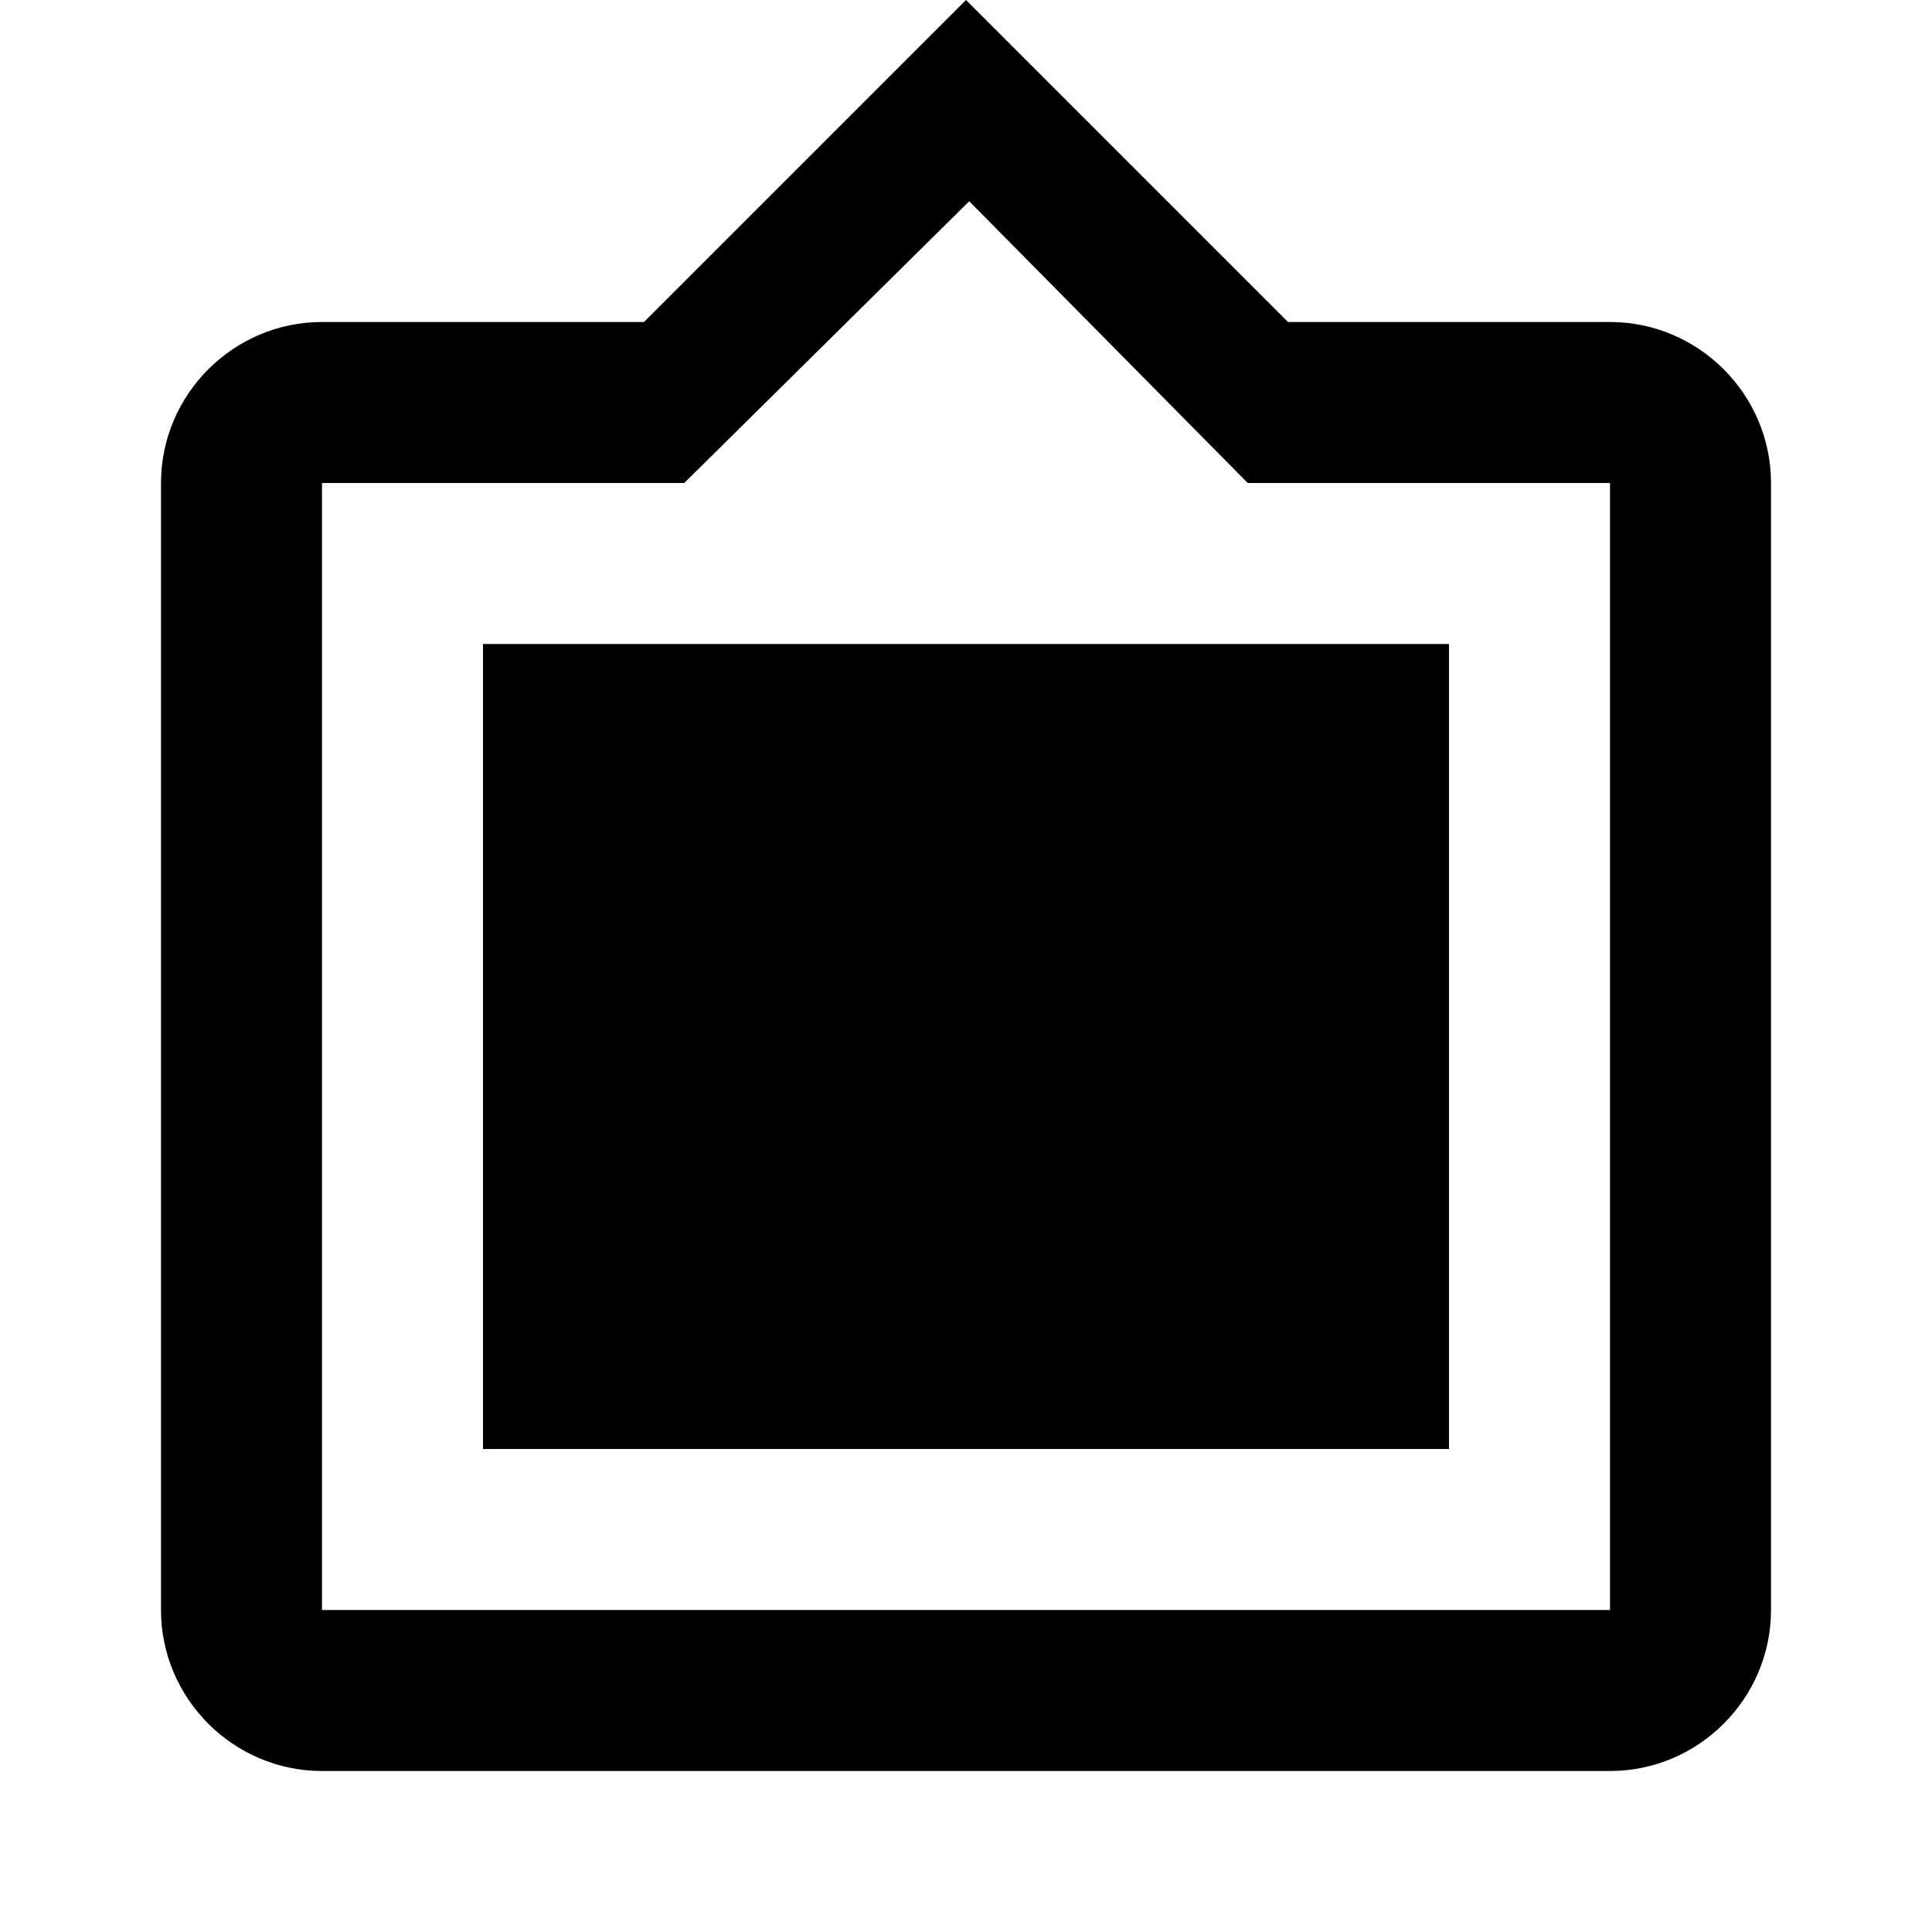
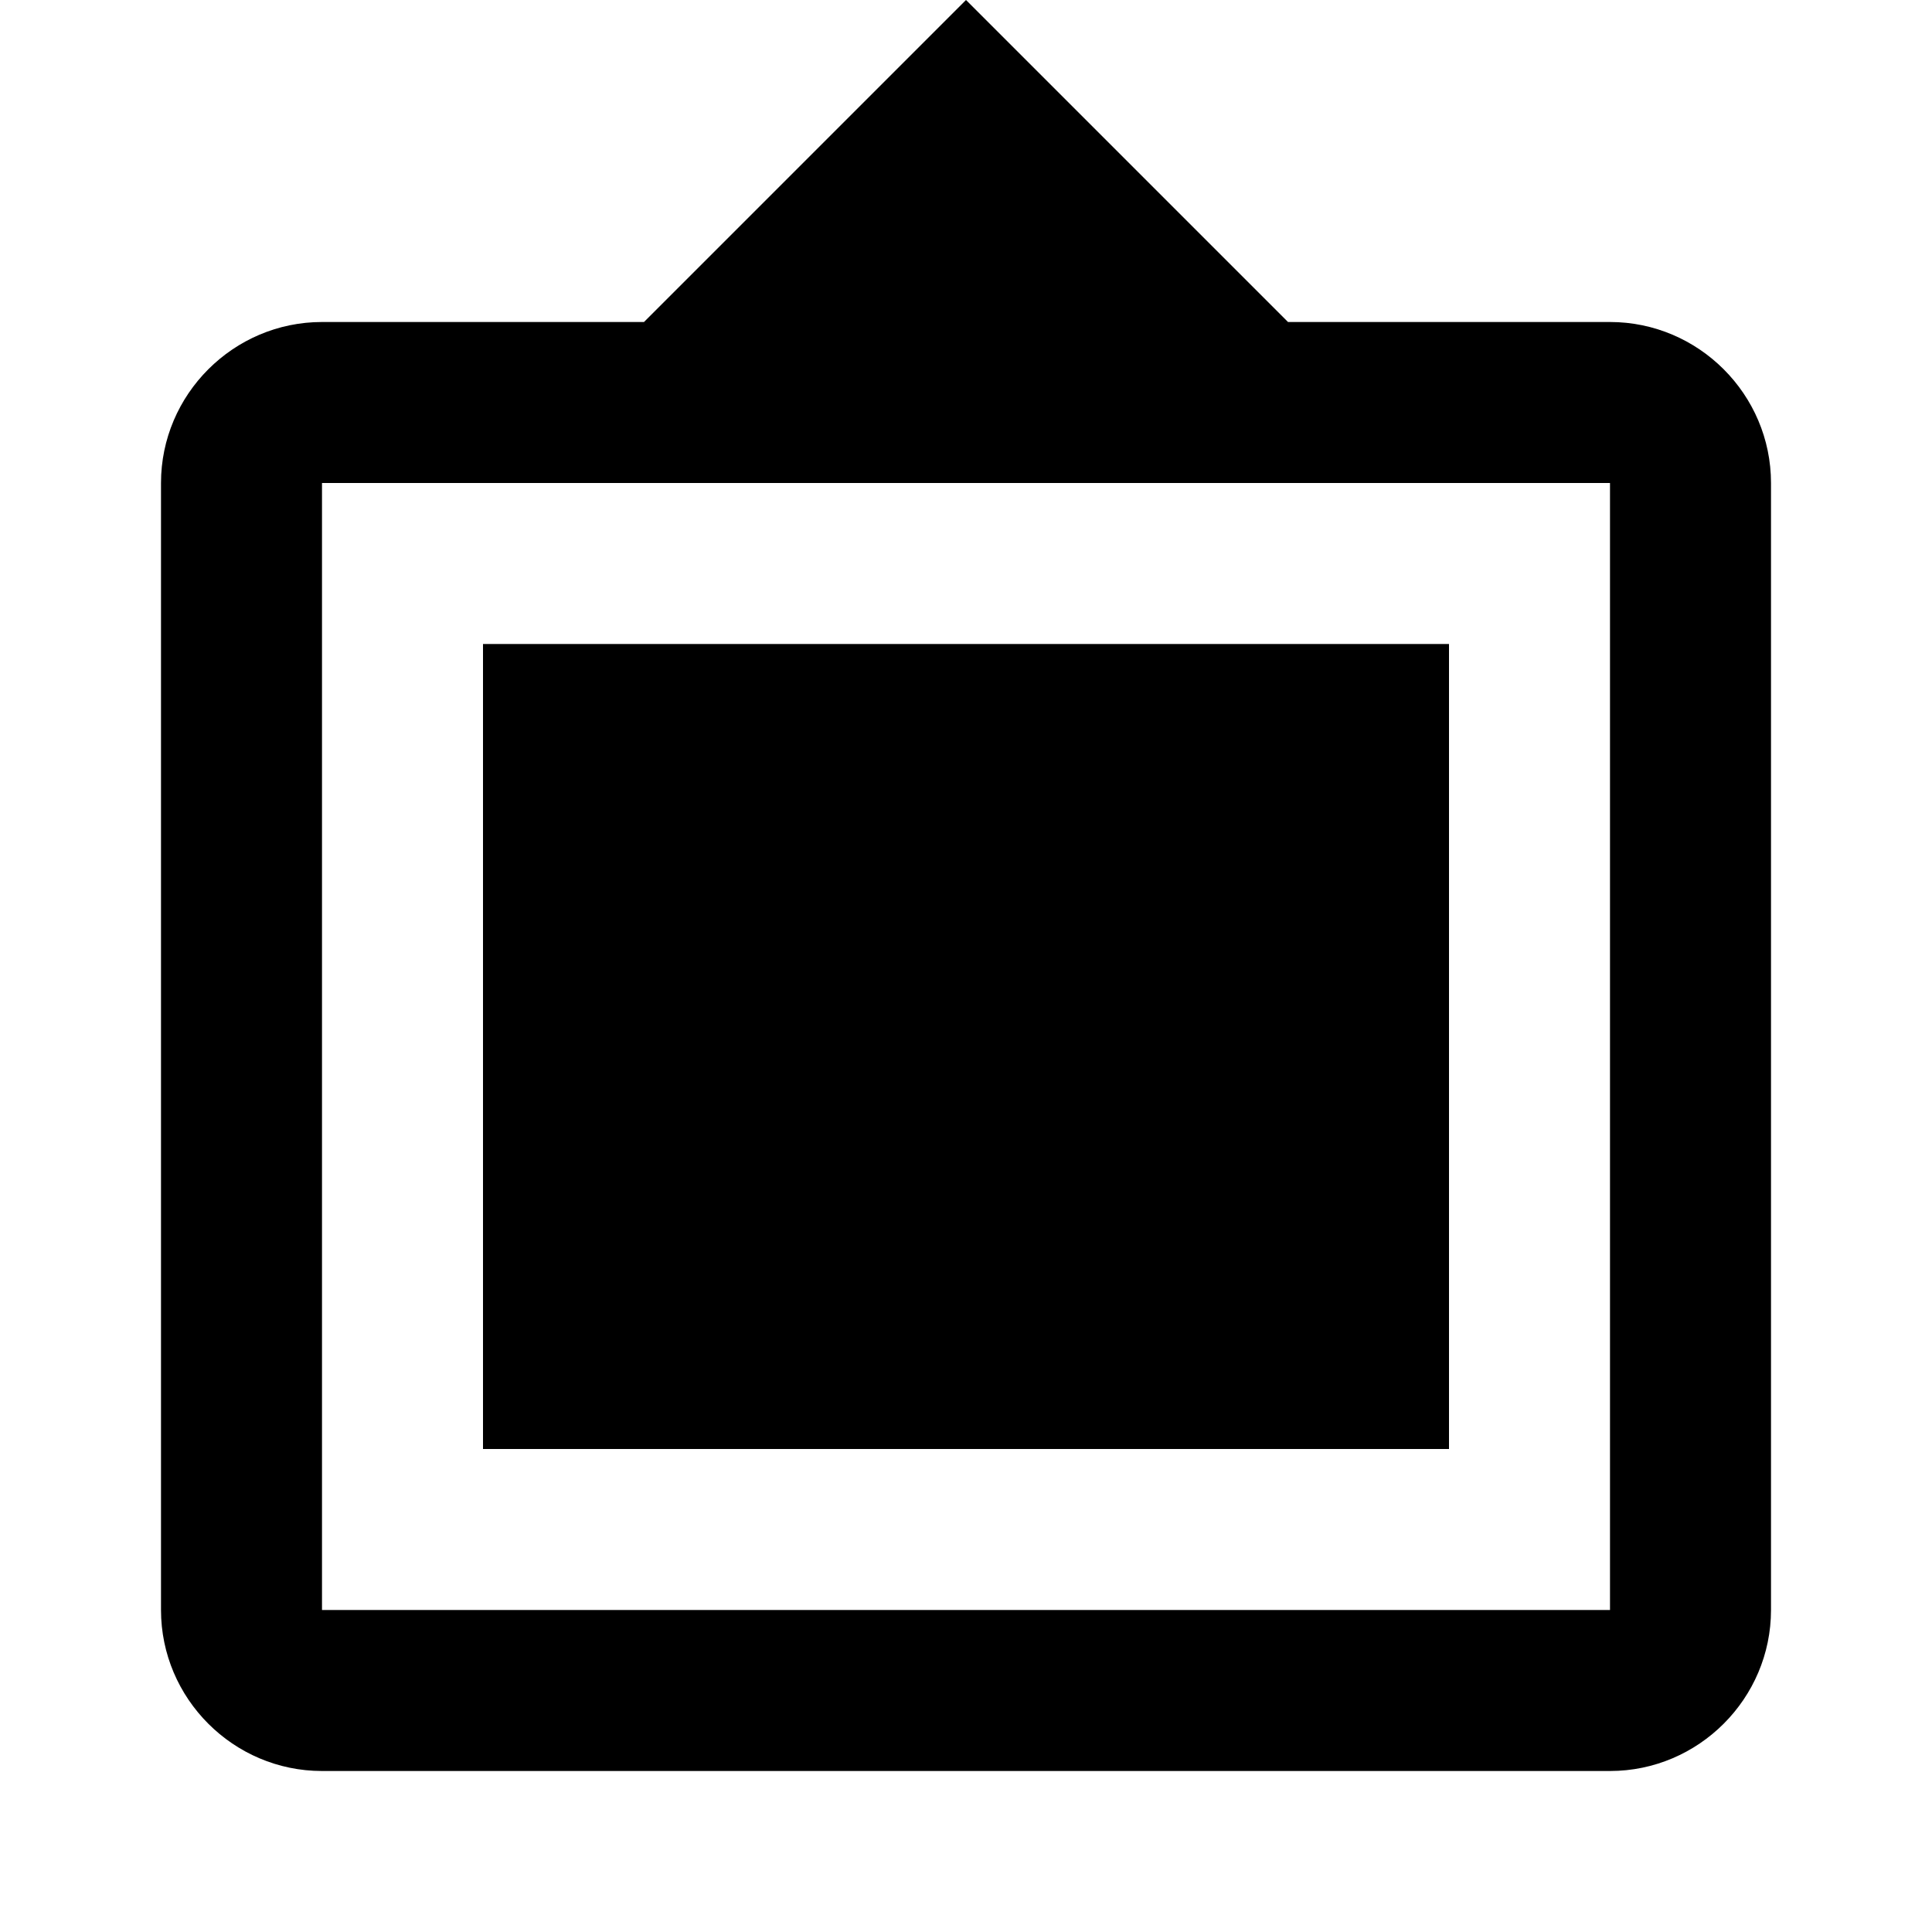
<svg xmlns="http://www.w3.org/2000/svg" version="1.1" id="mdi-image-filter-frames" width="24" height="24" viewBox="0 0 24 24">
-   <path d="M18,8H6V18H18M20,20H4V6H8.5L12.04,2.5L15.5,6H20M20,4H16L12,0L8,4H4C2.9,4 2,4.9 2,6V20C2,21.1 2.9,22 4,22H20C21.1,22 22,21.1 22,20V6C22,4.9 21.1,4 20,4Z" />
+   <path d="M18,8H6V18H18M20,20H4V6H8.5L15.5,6H20M20,4H16L12,0L8,4H4C2.9,4 2,4.9 2,6V20C2,21.1 2.9,22 4,22H20C21.1,22 22,21.1 22,20V6C22,4.9 21.1,4 20,4Z" />
</svg>